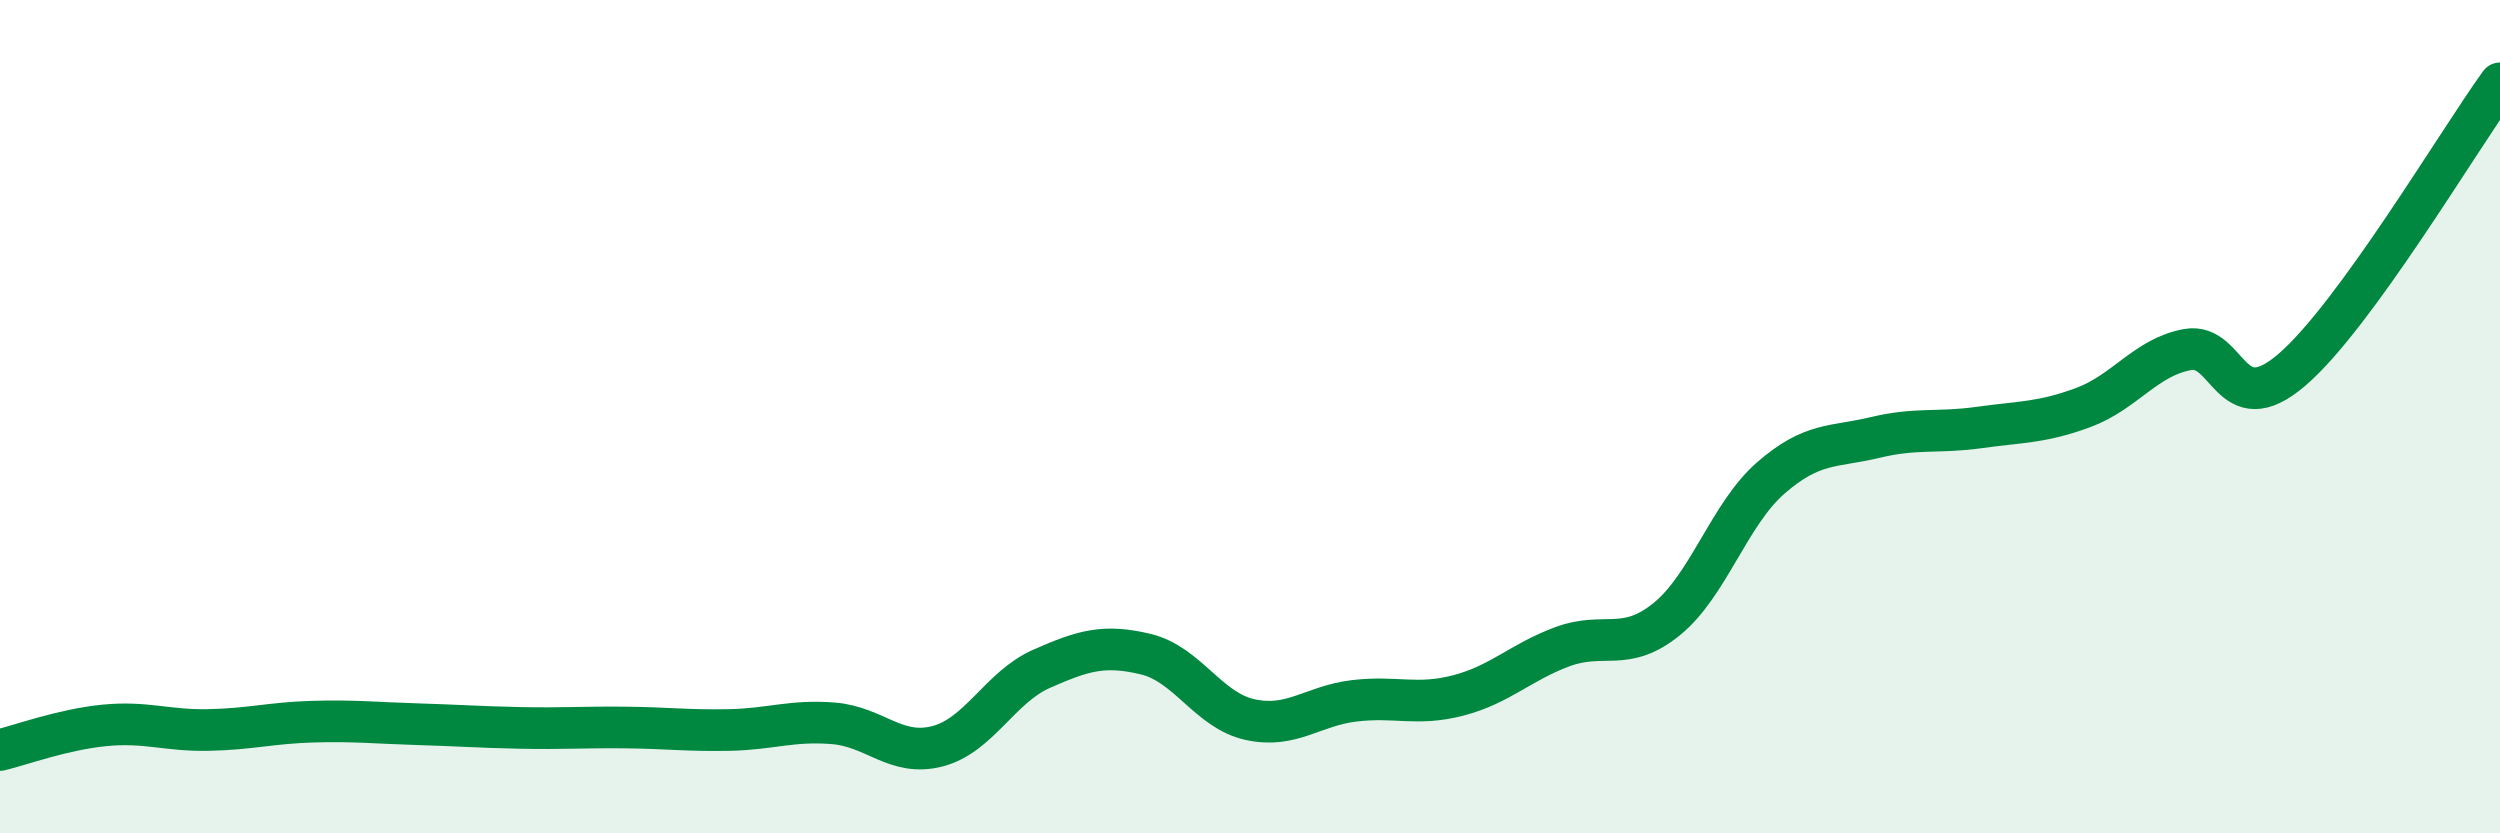
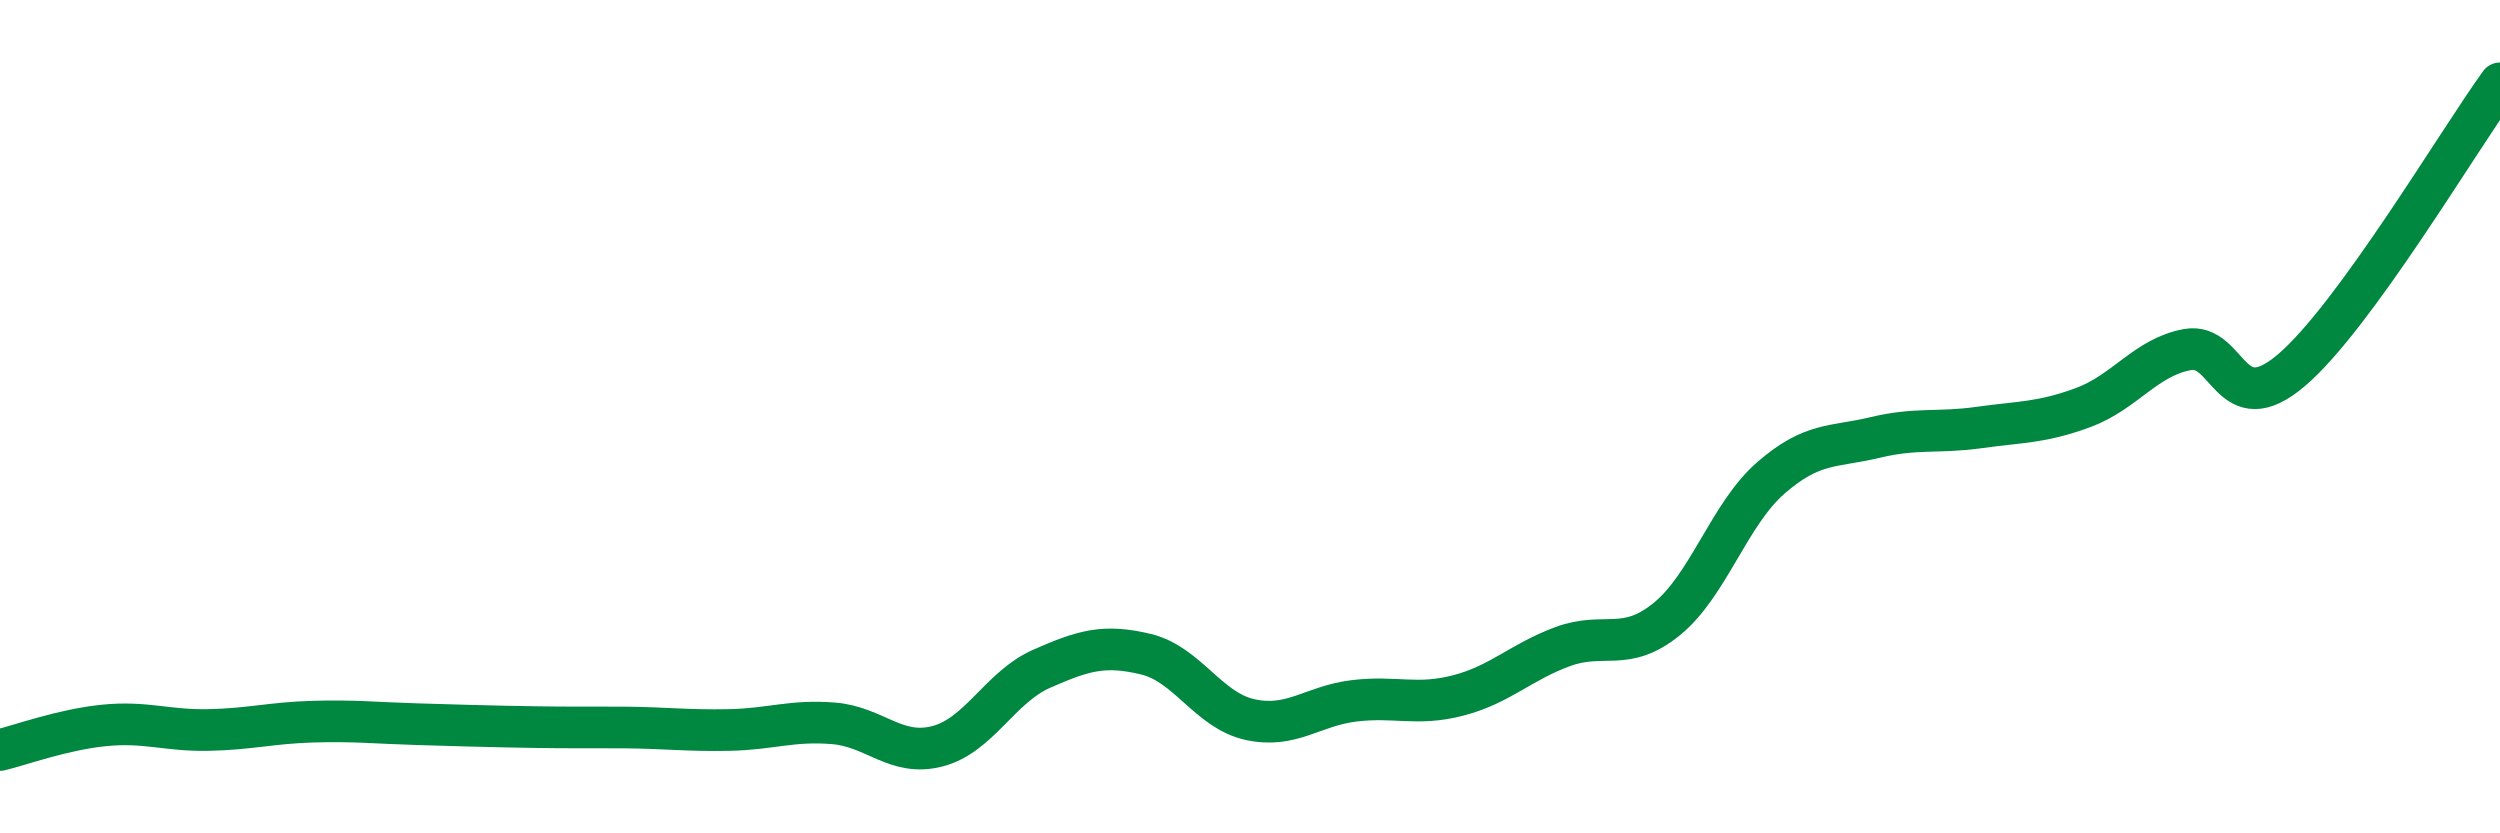
<svg xmlns="http://www.w3.org/2000/svg" width="60" height="20" viewBox="0 0 60 20">
-   <path d="M 0,18 C 0.5,17.88 1.5,17.51 2.5,17.41 C 3.5,17.31 4,17.54 5,17.52 C 6,17.5 6.5,17.35 7.5,17.32 C 8.5,17.29 9,17.35 10,17.38 C 11,17.41 11.5,17.45 12.5,17.47 C 13.5,17.49 14,17.45 15,17.46 C 16,17.47 16.5,17.54 17.5,17.52 C 18.5,17.5 19,17.28 20,17.36 C 21,17.44 21.5,18.17 22.5,17.91 C 23.5,17.65 24,16.49 25,16.05 C 26,15.61 26.5,15.46 27.5,15.7 C 28.5,15.94 29,17.05 30,17.27 C 31,17.49 31.5,16.94 32.5,16.82 C 33.5,16.7 34,16.95 35,16.69 C 36,16.43 36.5,15.89 37.5,15.52 C 38.5,15.15 39,15.67 40,14.86 C 41,14.05 41.5,12.34 42.5,11.47 C 43.5,10.6 44,10.74 45,10.5 C 46,10.26 46.5,10.4 47.5,10.26 C 48.5,10.12 49,10.15 50,9.78 C 51,9.41 51.5,8.57 52.5,8.39 C 53.5,8.21 53.5,10.16 55,8.88 C 56.5,7.6 59,3.38 60,2L60 20L0 20Z" fill="#008740" opacity="0.1" stroke-linecap="round" stroke-linejoin="round" />
-   <path d="M 0,18 C 0.5,17.88 1.5,17.51 2.5,17.41 C 3.5,17.31 4,17.54 5,17.52 C 6,17.5 6.5,17.35 7.5,17.32 C 8.5,17.29 9,17.35 10,17.38 C 11,17.41 11.5,17.45 12.5,17.47 C 13.5,17.49 14,17.45 15,17.46 C 16,17.47 16.5,17.54 17.5,17.52 C 18.5,17.5 19,17.28 20,17.36 C 21,17.44 21.5,18.17 22.5,17.91 C 23.5,17.65 24,16.49 25,16.05 C 26,15.61 26.5,15.46 27.5,15.7 C 28.5,15.94 29,17.05 30,17.27 C 31,17.49 31.5,16.94 32.5,16.82 C 33.5,16.7 34,16.95 35,16.69 C 36,16.43 36.5,15.89 37.5,15.52 C 38.5,15.15 39,15.67 40,14.86 C 41,14.05 41.5,12.34 42.5,11.47 C 43.5,10.6 44,10.74 45,10.5 C 46,10.26 46.5,10.4 47.5,10.26 C 48.5,10.12 49,10.15 50,9.78 C 51,9.41 51.5,8.57 52.5,8.39 C 53.5,8.21 53.5,10.16 55,8.88 C 56.5,7.6 59,3.38 60,2" stroke="#008740" stroke-width="1" fill="none" stroke-linecap="round" stroke-linejoin="round" />
+   <path d="M 0,18 C 0.5,17.88 1.5,17.51 2.5,17.41 C 3.5,17.31 4,17.54 5,17.52 C 6,17.5 6.5,17.35 7.5,17.32 C 8.5,17.29 9,17.35 10,17.38 C 13.5,17.49 14,17.45 15,17.46 C 16,17.47 16.5,17.54 17.5,17.52 C 18.5,17.5 19,17.28 20,17.36 C 21,17.44 21.5,18.17 22.5,17.91 C 23.5,17.65 24,16.49 25,16.05 C 26,15.61 26.5,15.46 27.5,15.7 C 28.5,15.94 29,17.05 30,17.27 C 31,17.49 31.5,16.94 32.5,16.82 C 33.5,16.7 34,16.95 35,16.69 C 36,16.43 36.5,15.89 37.5,15.52 C 38.5,15.15 39,15.67 40,14.86 C 41,14.05 41.5,12.34 42.5,11.47 C 43.5,10.6 44,10.74 45,10.5 C 46,10.26 46.5,10.4 47.5,10.26 C 48.5,10.12 49,10.15 50,9.78 C 51,9.41 51.5,8.57 52.5,8.39 C 53.5,8.21 53.5,10.16 55,8.88 C 56.5,7.6 59,3.38 60,2" stroke="#008740" stroke-width="1" fill="none" stroke-linecap="round" stroke-linejoin="round" />
</svg>